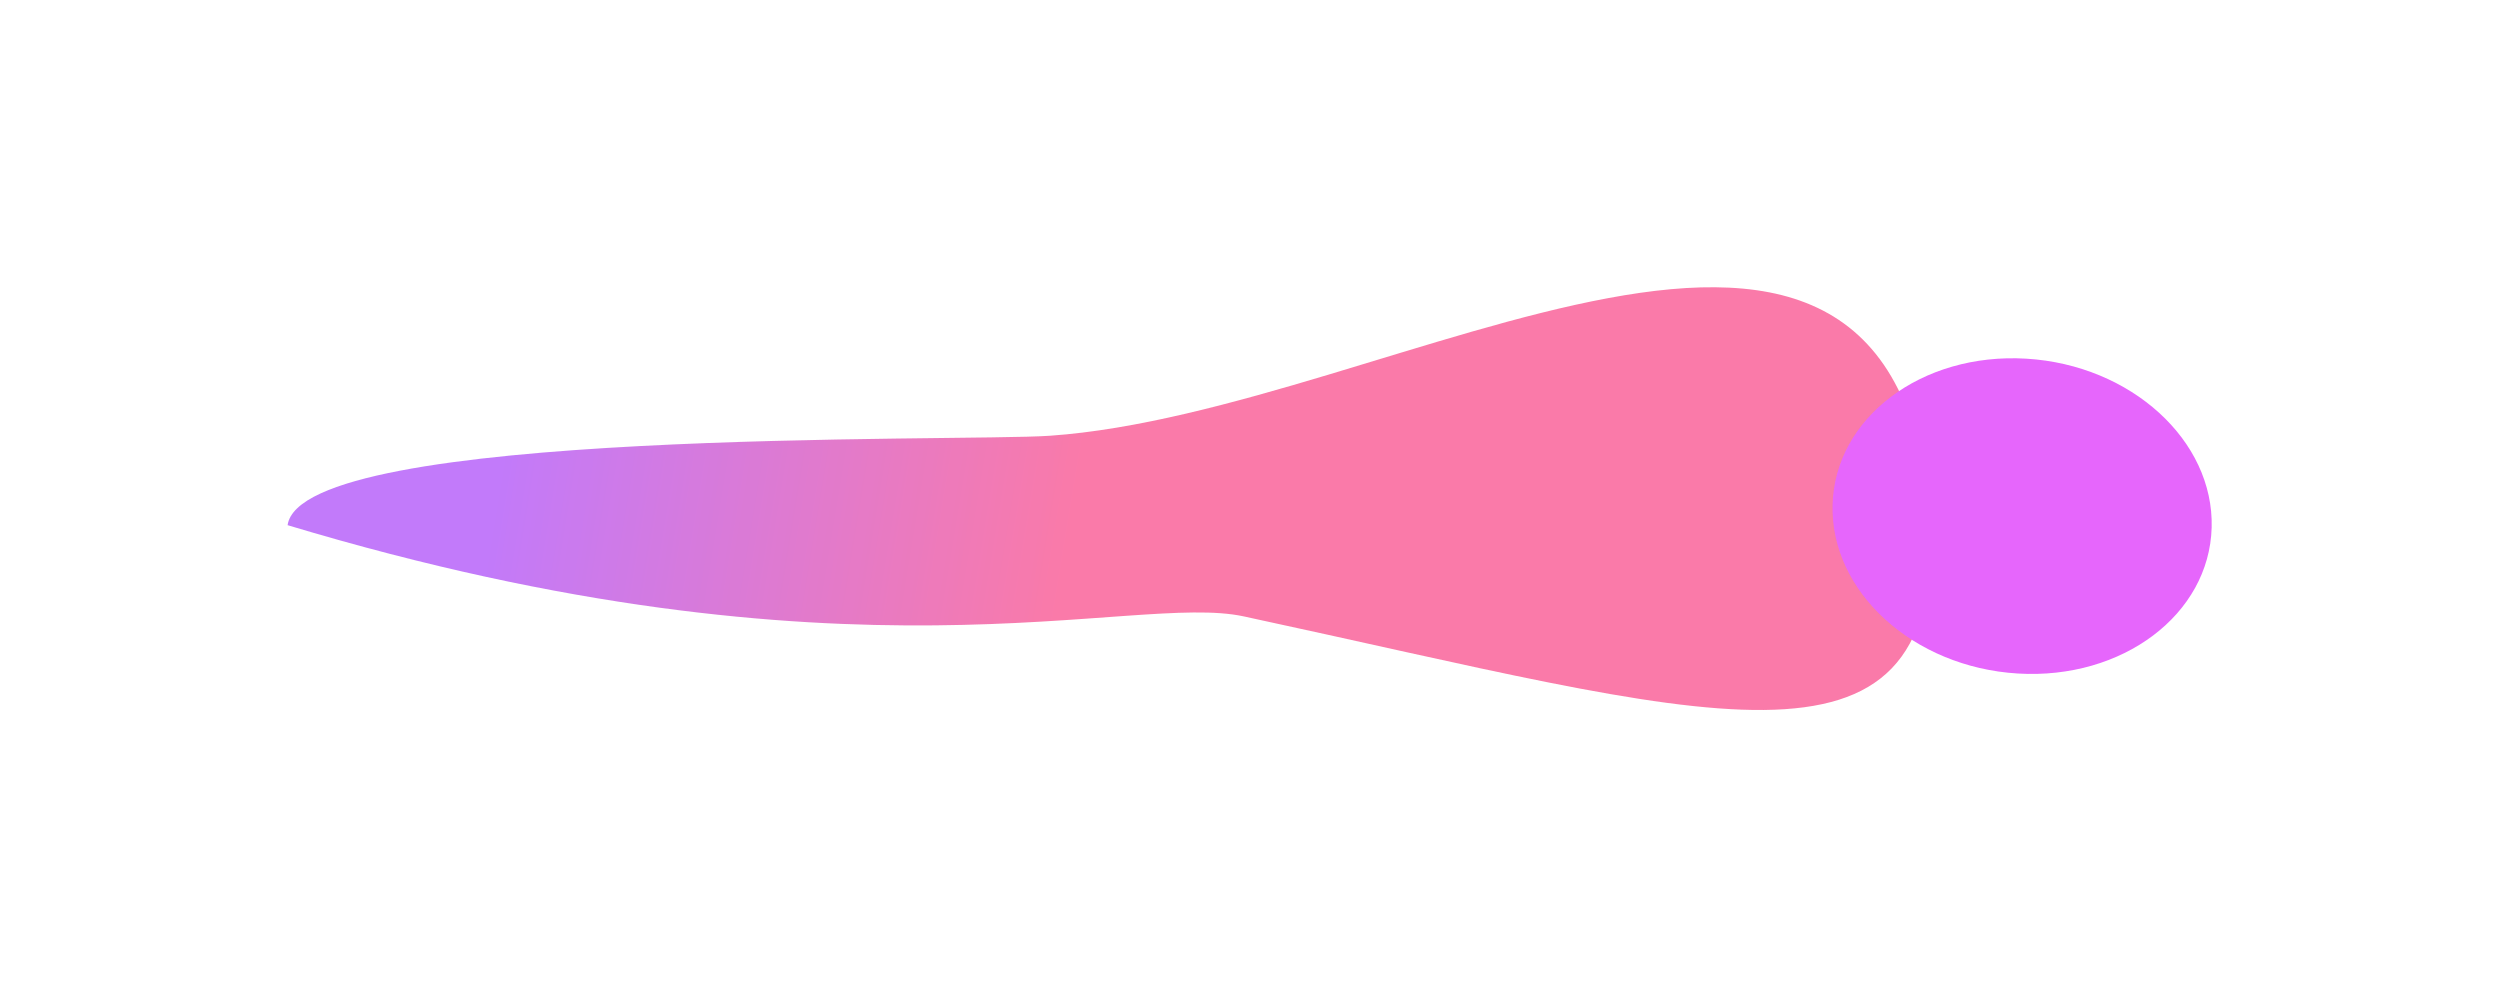
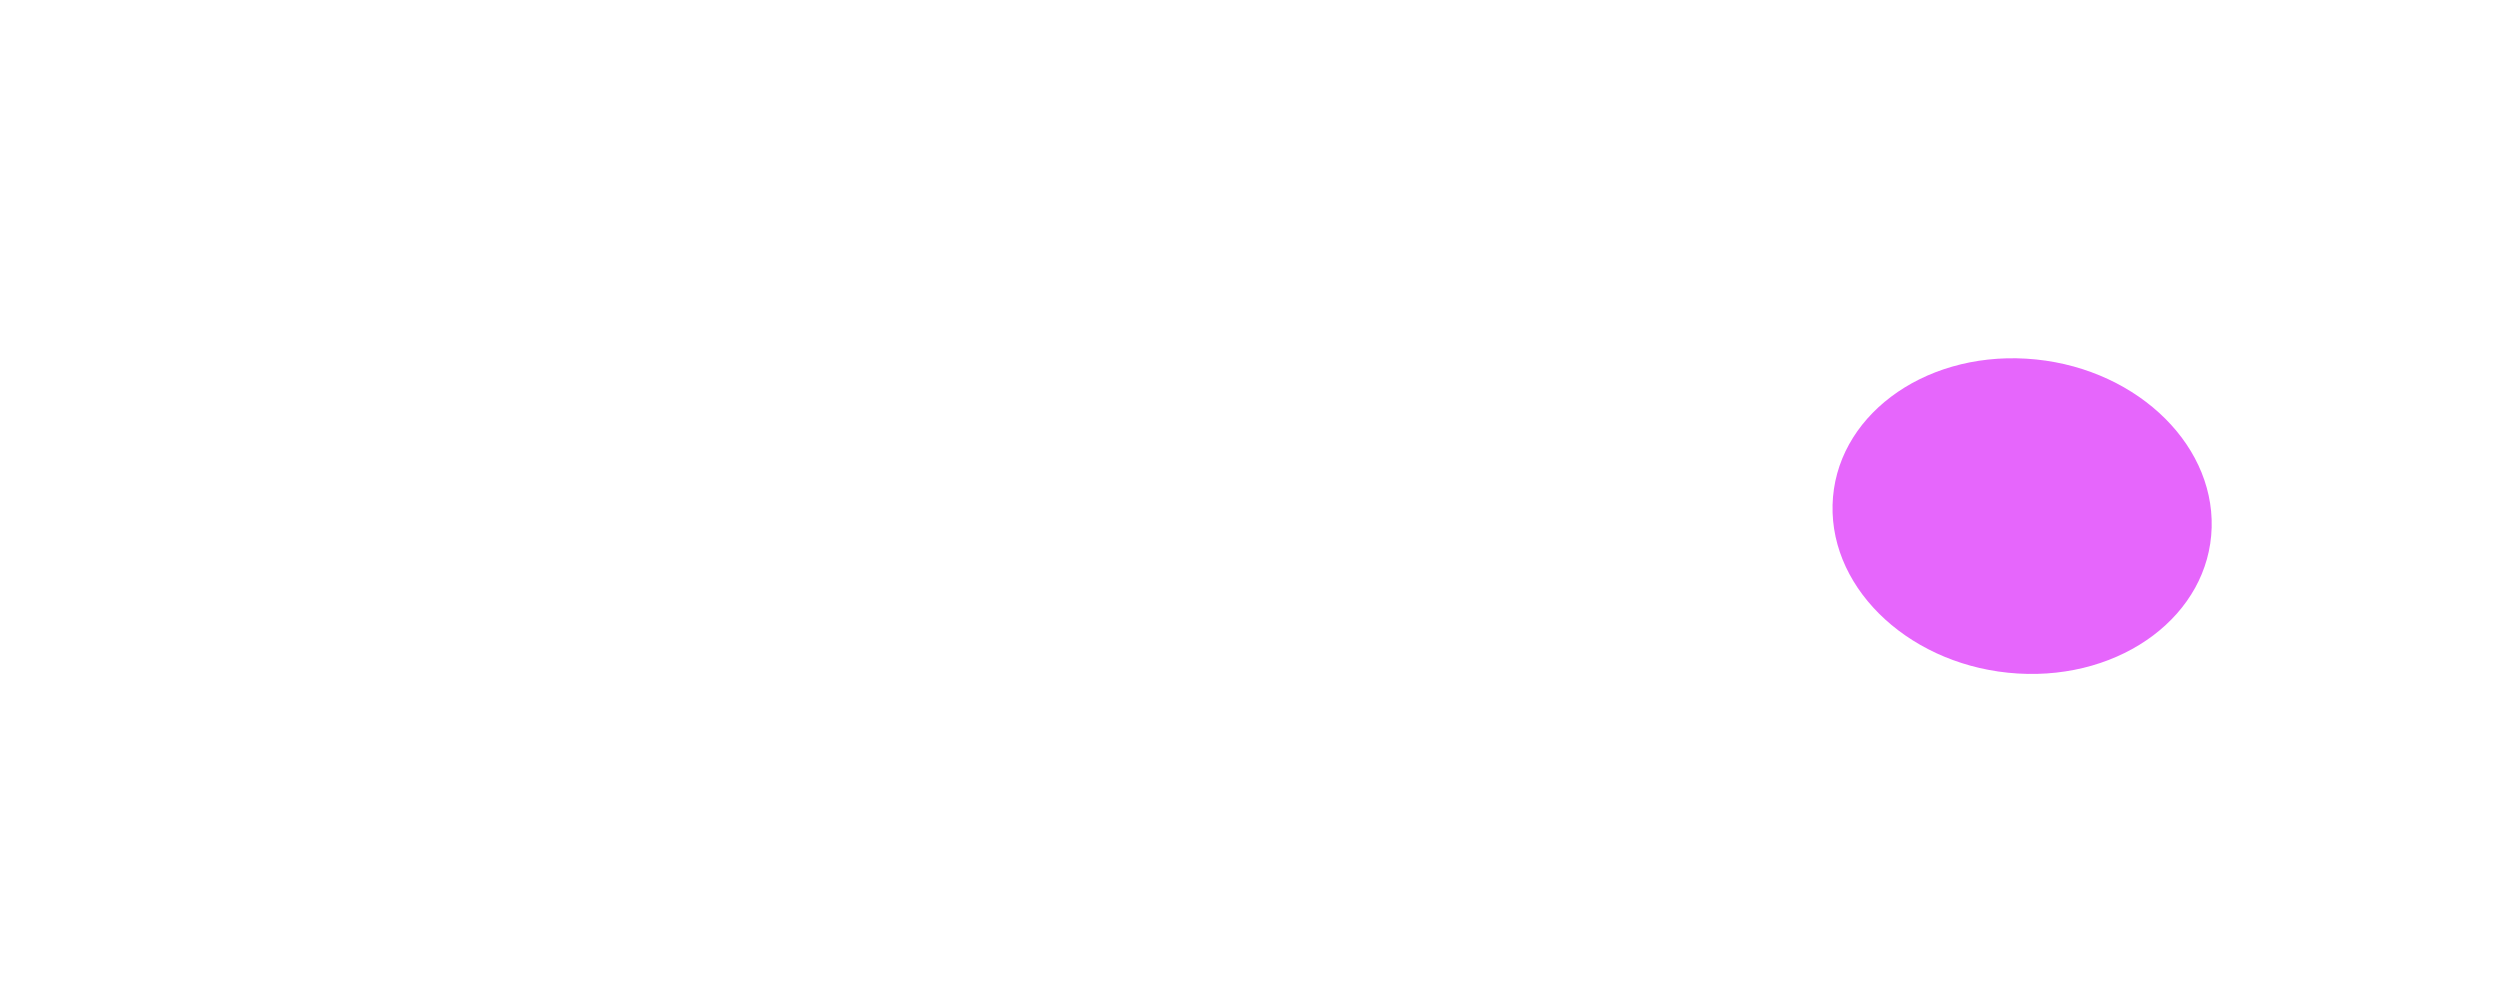
<svg xmlns="http://www.w3.org/2000/svg" width="2177" height="869" viewBox="0 0 2177 869" fill="none">
  <g opacity="0.8" filter="url(#filter0_f_15769_1866)">
    <g opacity="0.7" filter="url(#filter1_f_15769_1866)">
-       <path d="M1681.45 459.004C1687.12 692.889 1487.77 623.842 1082.97 536.732C985.395 515.735 741.295 605.096 250.443 457.323C262.274 371.958 835.956 384.921 914.173 379.454C1215.83 358.37 1653.18 54.459 1681.45 459.004Z" fill="url(#paint0_linear_15769_1866)" />
-     </g>
+       </g>
    <g filter="url(#filter2_f_15769_1866)">
      <ellipse cx="165.39" cy="137.087" rx="165.39" ry="137.087" transform="matrix(0.998 0.06 -0.027 1 1599.5 302.41)" fill="#E040FB" />
    </g>
  </g>
  <defs>
    <filter id="filter0_f_15769_1866" x="0.443" y="0.136" width="2175.63" height="868.128" filterUnits="userSpaceOnUse" color-interpolation-filters="sRGB">
      <feFlood flood-opacity="0" result="BackgroundImageFix" />
      <feBlend mode="normal" in="SourceGraphic" in2="BackgroundImageFix" result="shape" />
      <feGaussianBlur stdDeviation="125" result="effect1_foregroundBlur_15769_1866" />
    </filter>
    <filter id="filter1_f_15769_1866" x="144.314" y="144.007" width="1643.38" height="580.386" filterUnits="userSpaceOnUse" color-interpolation-filters="sRGB">
      <feFlood flood-opacity="0" result="BackgroundImageFix" />
      <feBlend mode="normal" in="SourceGraphic" in2="BackgroundImageFix" result="shape" />
      <feGaussianBlur stdDeviation="53.064" result="effect1_foregroundBlur_15769_1866" />
    </filter>
    <filter id="filter2_f_15769_1866" x="1452.52" y="168.639" width="616.822" height="561.346" filterUnits="userSpaceOnUse" color-interpolation-filters="sRGB">
      <feFlood flood-opacity="0" result="BackgroundImageFix" />
      <feBlend mode="normal" in="SourceGraphic" in2="BackgroundImageFix" result="shape" />
      <feGaussianBlur stdDeviation="71.637" result="effect1_foregroundBlur_15769_1866" />
    </filter>
    <linearGradient id="paint0_linear_15769_1866" x1="455.231" y1="297.778" x2="1549.5" y2="478.41" gradientUnits="userSpaceOnUse">
      <stop stop-color="#9213F5" />
      <stop offset="0.447" stop-color="#F51365" />
    </linearGradient>
  </defs>
</svg>